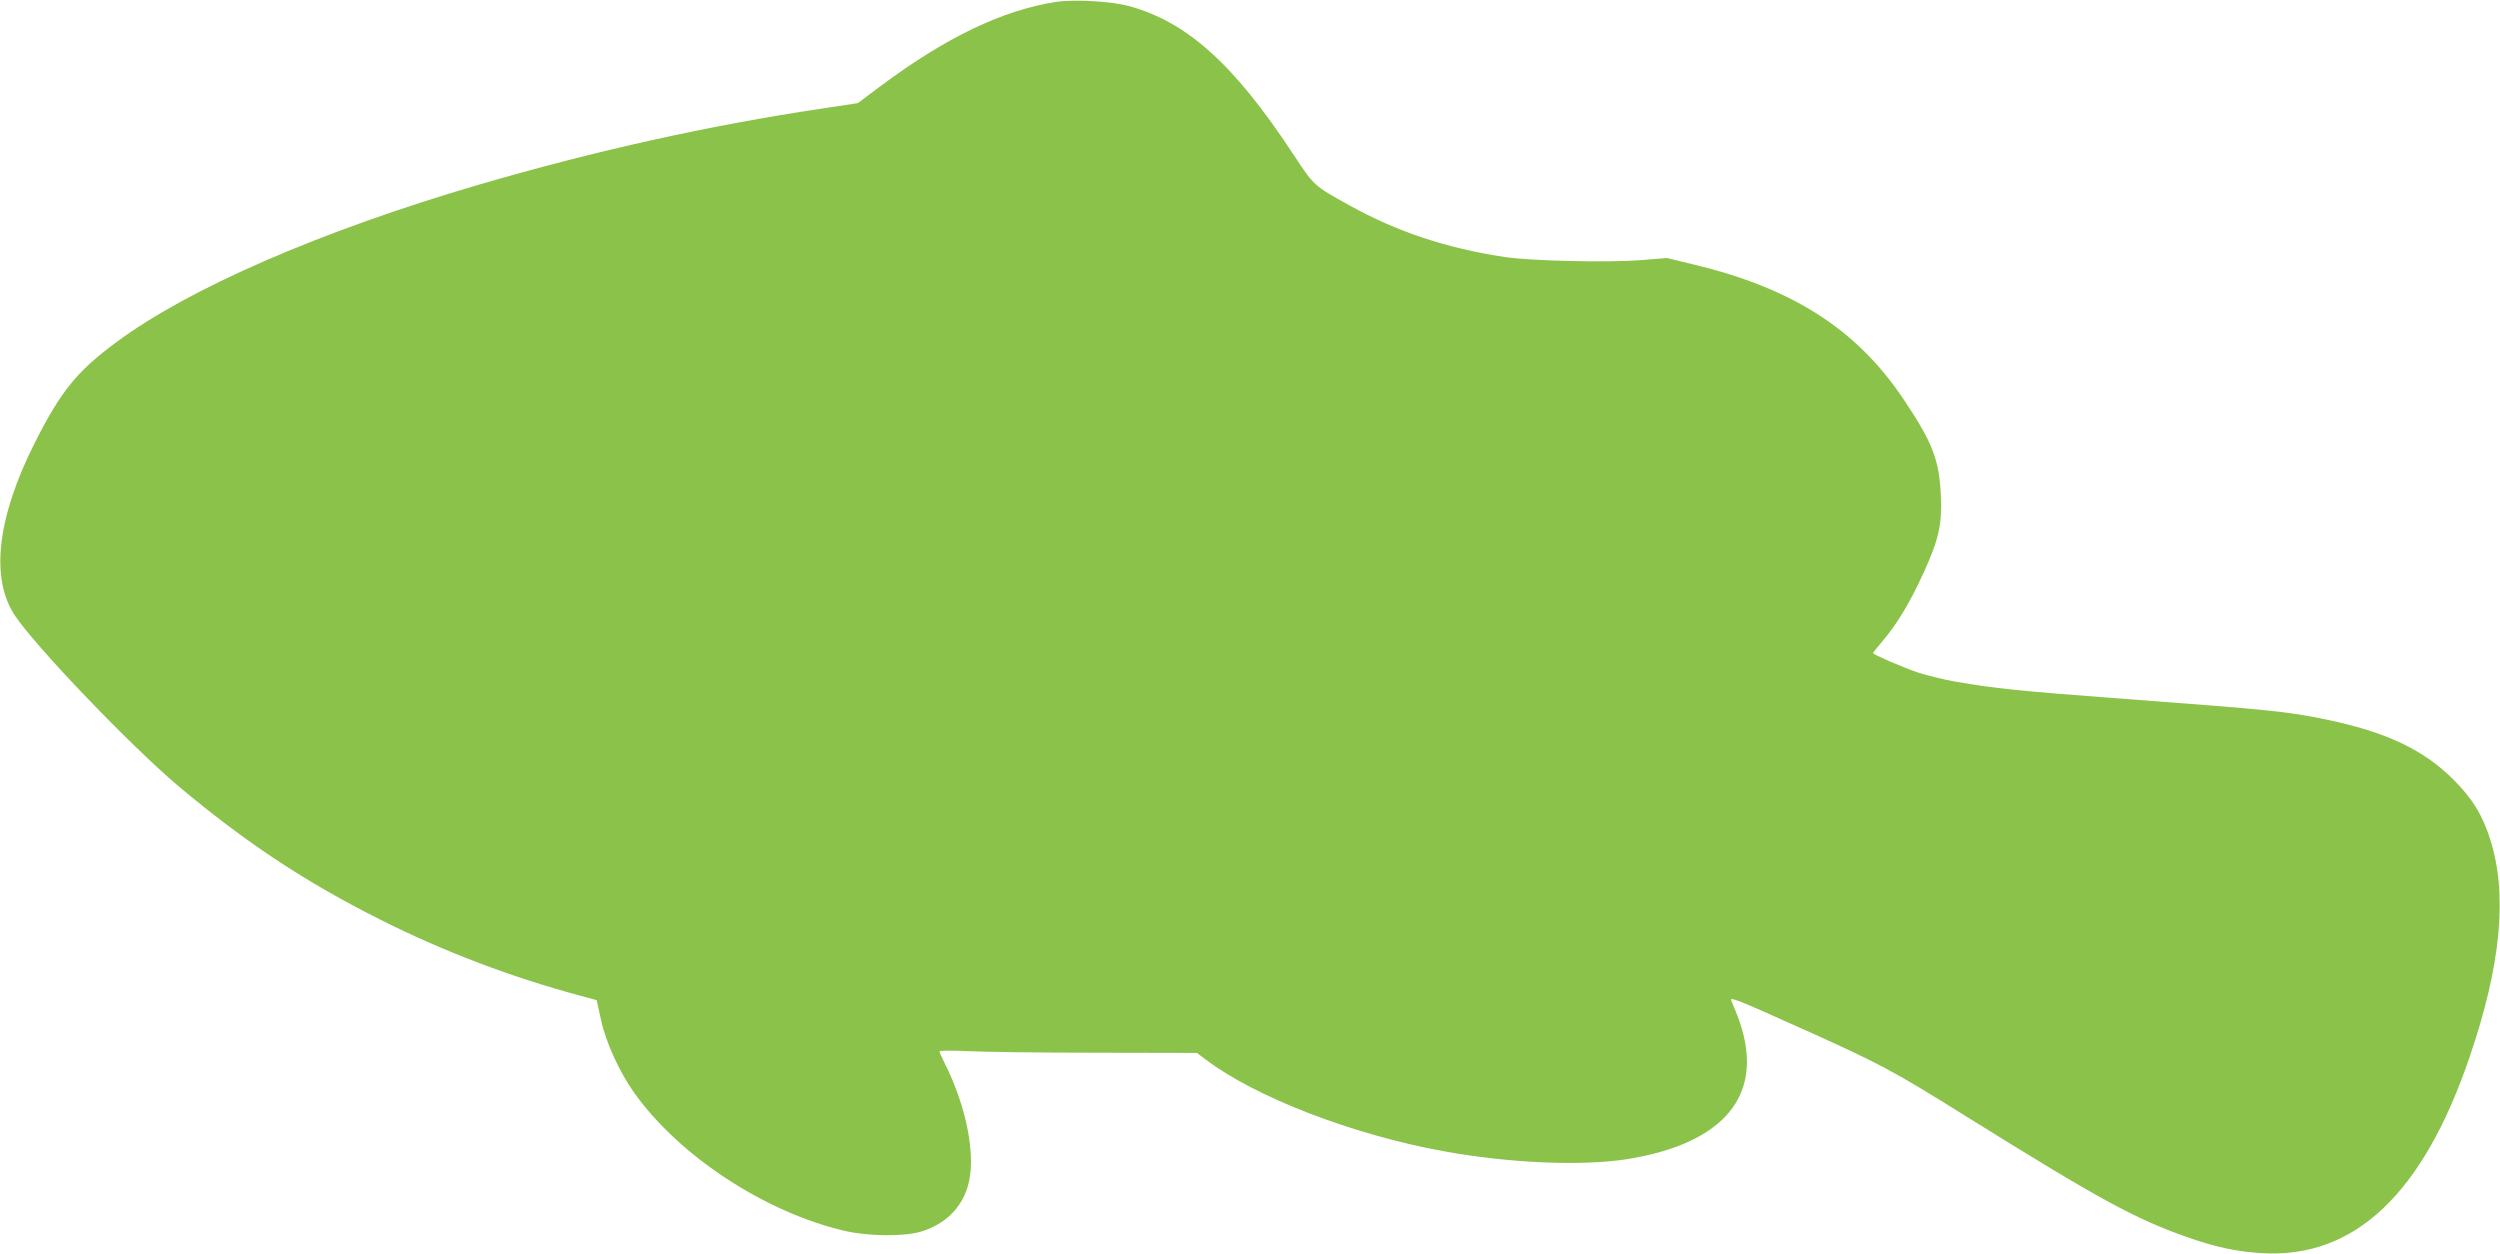
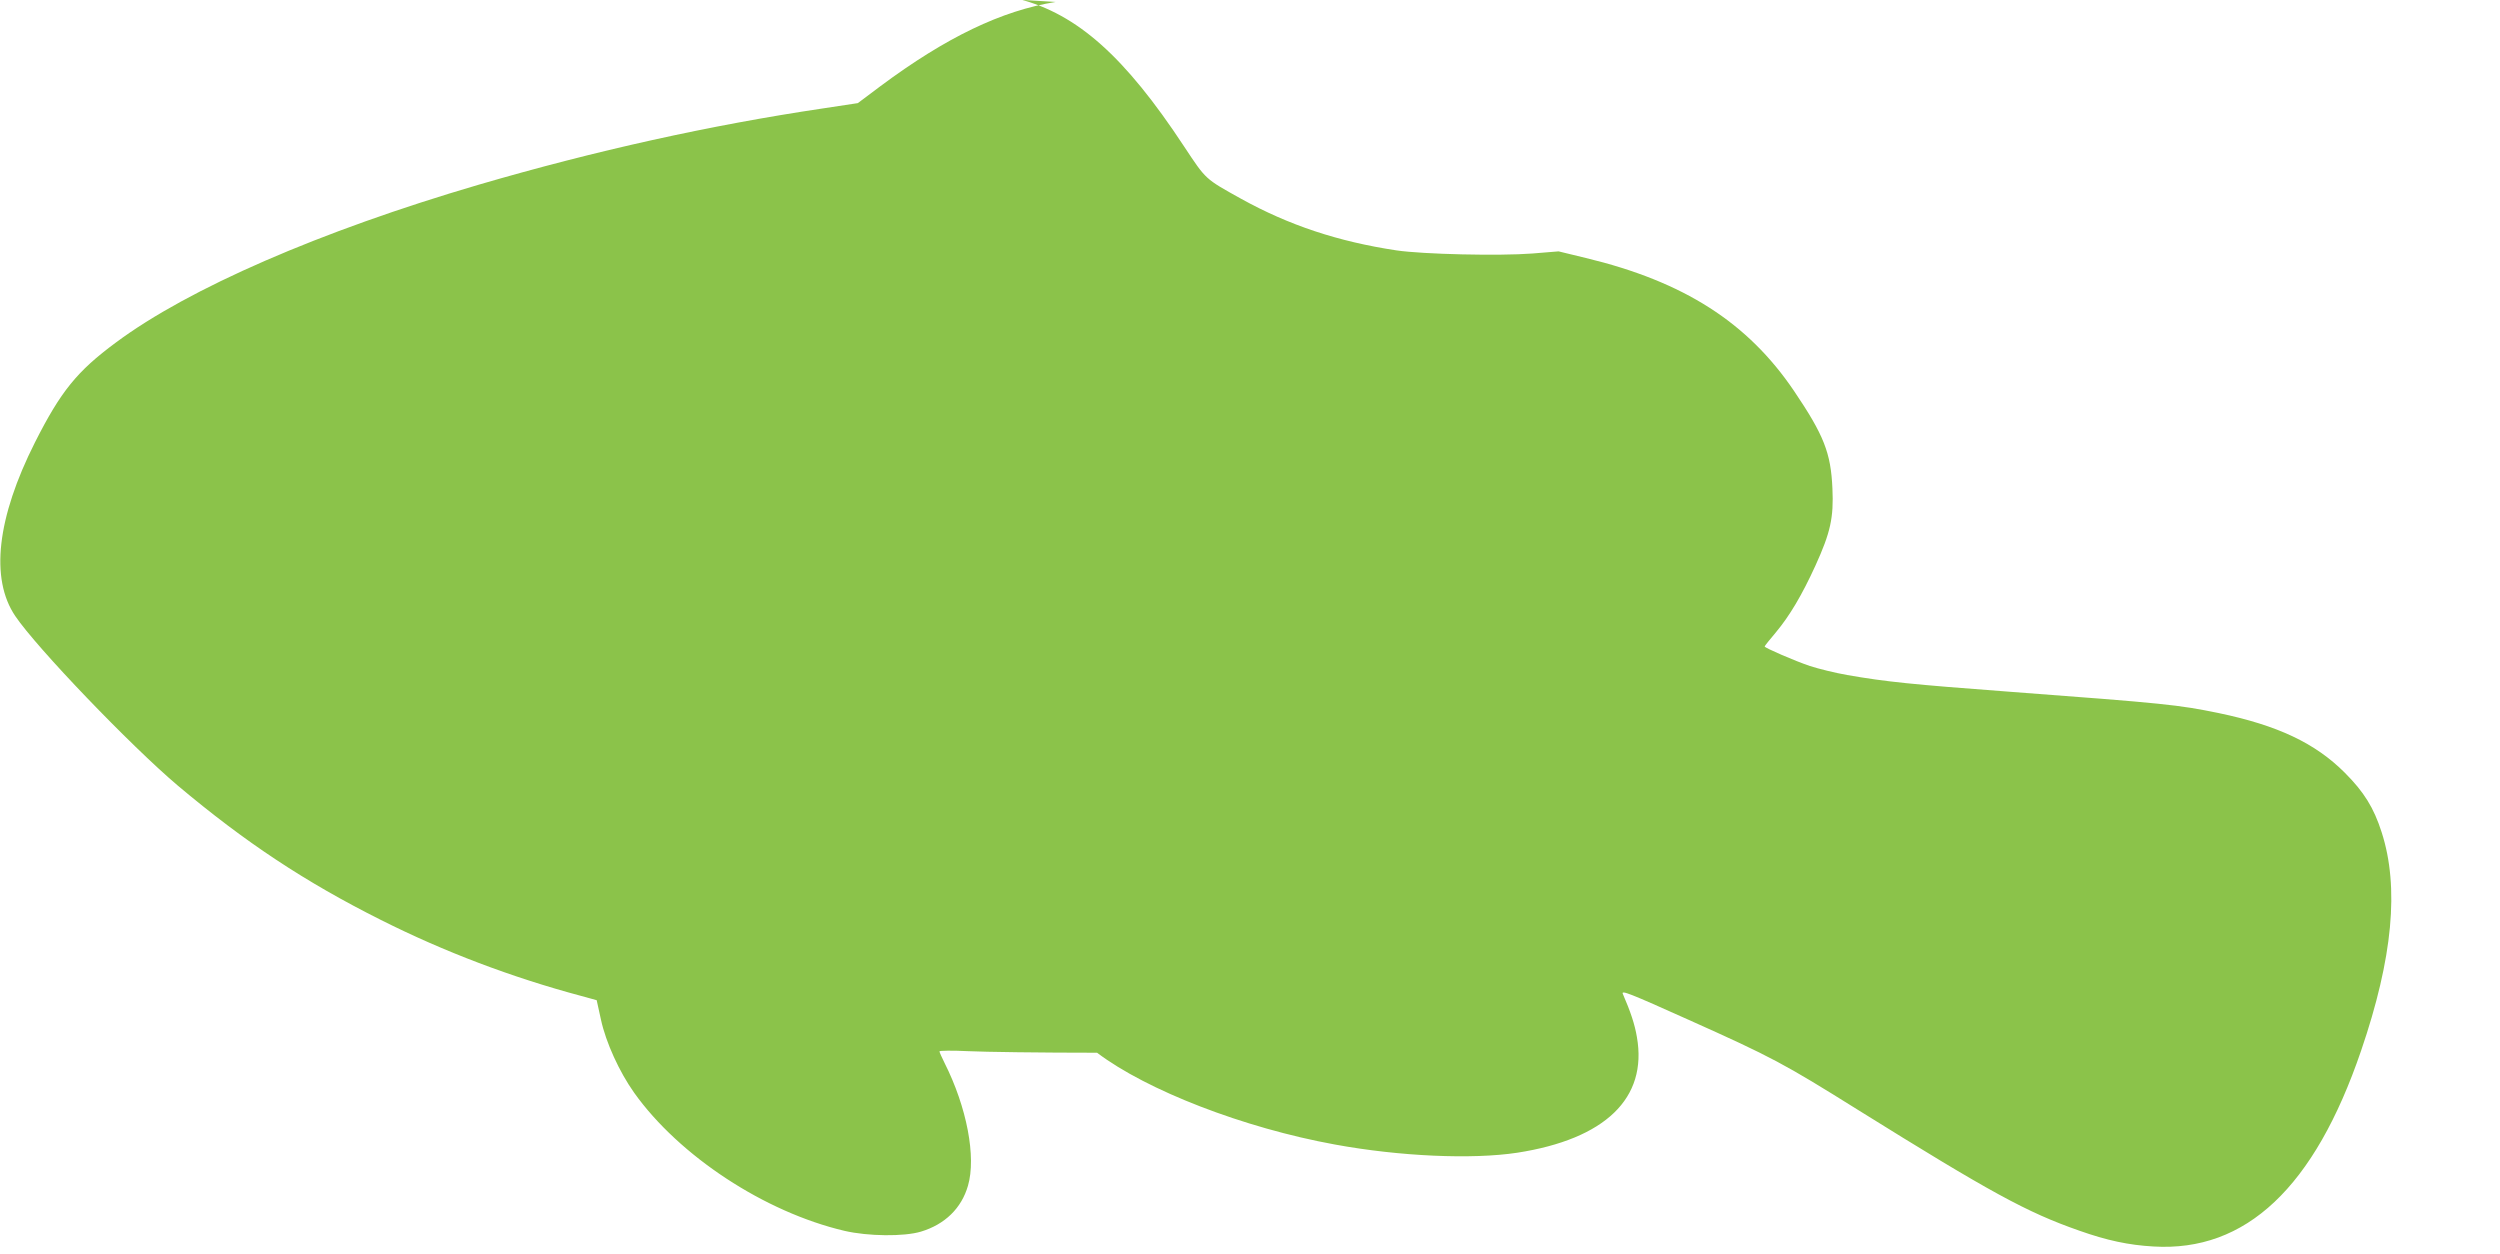
<svg xmlns="http://www.w3.org/2000/svg" version="1.0" width="1280pt" height="642pt" viewBox="0 0 1280 642" preserveAspectRatio="xMidYMid meet">
  <g transform="translate(0,642) scale(0.1,-0.1)" fill="#8bc34a" stroke="none">
-     <path d="M5405 6410 c-276 -44 -561 -181 -897 -431 l-116 -87 -178 -27 c-578 -86 -1165 -216 -1764 -391 -811 -238 -1485 -531 -1857 -808 -199 -147 -282 -250 -414 -511 -195 -387 -230 -698 -101 -889 110 -163 591 -664 832 -868 346 -291 653 -494 1040 -688 324 -163 670 -294 1025 -389 l80 -22 22 -100 c25 -116 94 -267 170 -374 231 -324 668 -611 1077 -707 121 -28 304 -30 391 -4 123 37 208 120 241 235 43 147 -6 403 -120 629 -14 28 -26 55 -26 59 0 4 66 5 147 1 82 -4 378 -8 660 -8 l511 -1 44 -33 c255 -193 751 -385 1218 -470 333 -61 702 -77 933 -42 451 70 668 279 613 592 -11 66 -33 131 -72 221 -10 21 33 4 338 -133 426 -191 484 -222 868 -462 676 -421 862 -523 1131 -617 141 -50 254 -74 379 -81 474 -29 825 302 1064 1003 162 474 196 836 105 1118 -40 125 -90 206 -189 305 -152 152 -344 242 -645 305 -210 43 -268 49 -1080 110 -493 37 -622 50 -823 85 -62 11 -147 32 -190 46 -75 25 -232 93 -232 100 0 3 26 35 58 73 70 84 133 190 202 341 77 169 94 246 87 395 -8 182 -43 272 -197 500 -237 350 -563 559 -1065 680 l-140 34 -135 -11 c-168 -13 -560 -4 -695 16 -299 45 -551 129 -795 264 -187 104 -179 97 -293 269 -303 460 -546 676 -845 754 -89 23 -276 33 -367 19z" />
+     <path d="M5405 6410 c-276 -44 -561 -181 -897 -431 l-116 -87 -178 -27 c-578 -86 -1165 -216 -1764 -391 -811 -238 -1485 -531 -1857 -808 -199 -147 -282 -250 -414 -511 -195 -387 -230 -698 -101 -889 110 -163 591 -664 832 -868 346 -291 653 -494 1040 -688 324 -163 670 -294 1025 -389 l80 -22 22 -100 c25 -116 94 -267 170 -374 231 -324 668 -611 1077 -707 121 -28 304 -30 391 -4 123 37 208 120 241 235 43 147 -6 403 -120 629 -14 28 -26 55 -26 59 0 4 66 5 147 1 82 -4 378 -8 660 -8 c255 -193 751 -385 1218 -470 333 -61 702 -77 933 -42 451 70 668 279 613 592 -11 66 -33 131 -72 221 -10 21 33 4 338 -133 426 -191 484 -222 868 -462 676 -421 862 -523 1131 -617 141 -50 254 -74 379 -81 474 -29 825 302 1064 1003 162 474 196 836 105 1118 -40 125 -90 206 -189 305 -152 152 -344 242 -645 305 -210 43 -268 49 -1080 110 -493 37 -622 50 -823 85 -62 11 -147 32 -190 46 -75 25 -232 93 -232 100 0 3 26 35 58 73 70 84 133 190 202 341 77 169 94 246 87 395 -8 182 -43 272 -197 500 -237 350 -563 559 -1065 680 l-140 34 -135 -11 c-168 -13 -560 -4 -695 16 -299 45 -551 129 -795 264 -187 104 -179 97 -293 269 -303 460 -546 676 -845 754 -89 23 -276 33 -367 19z" />
  </g>
</svg>